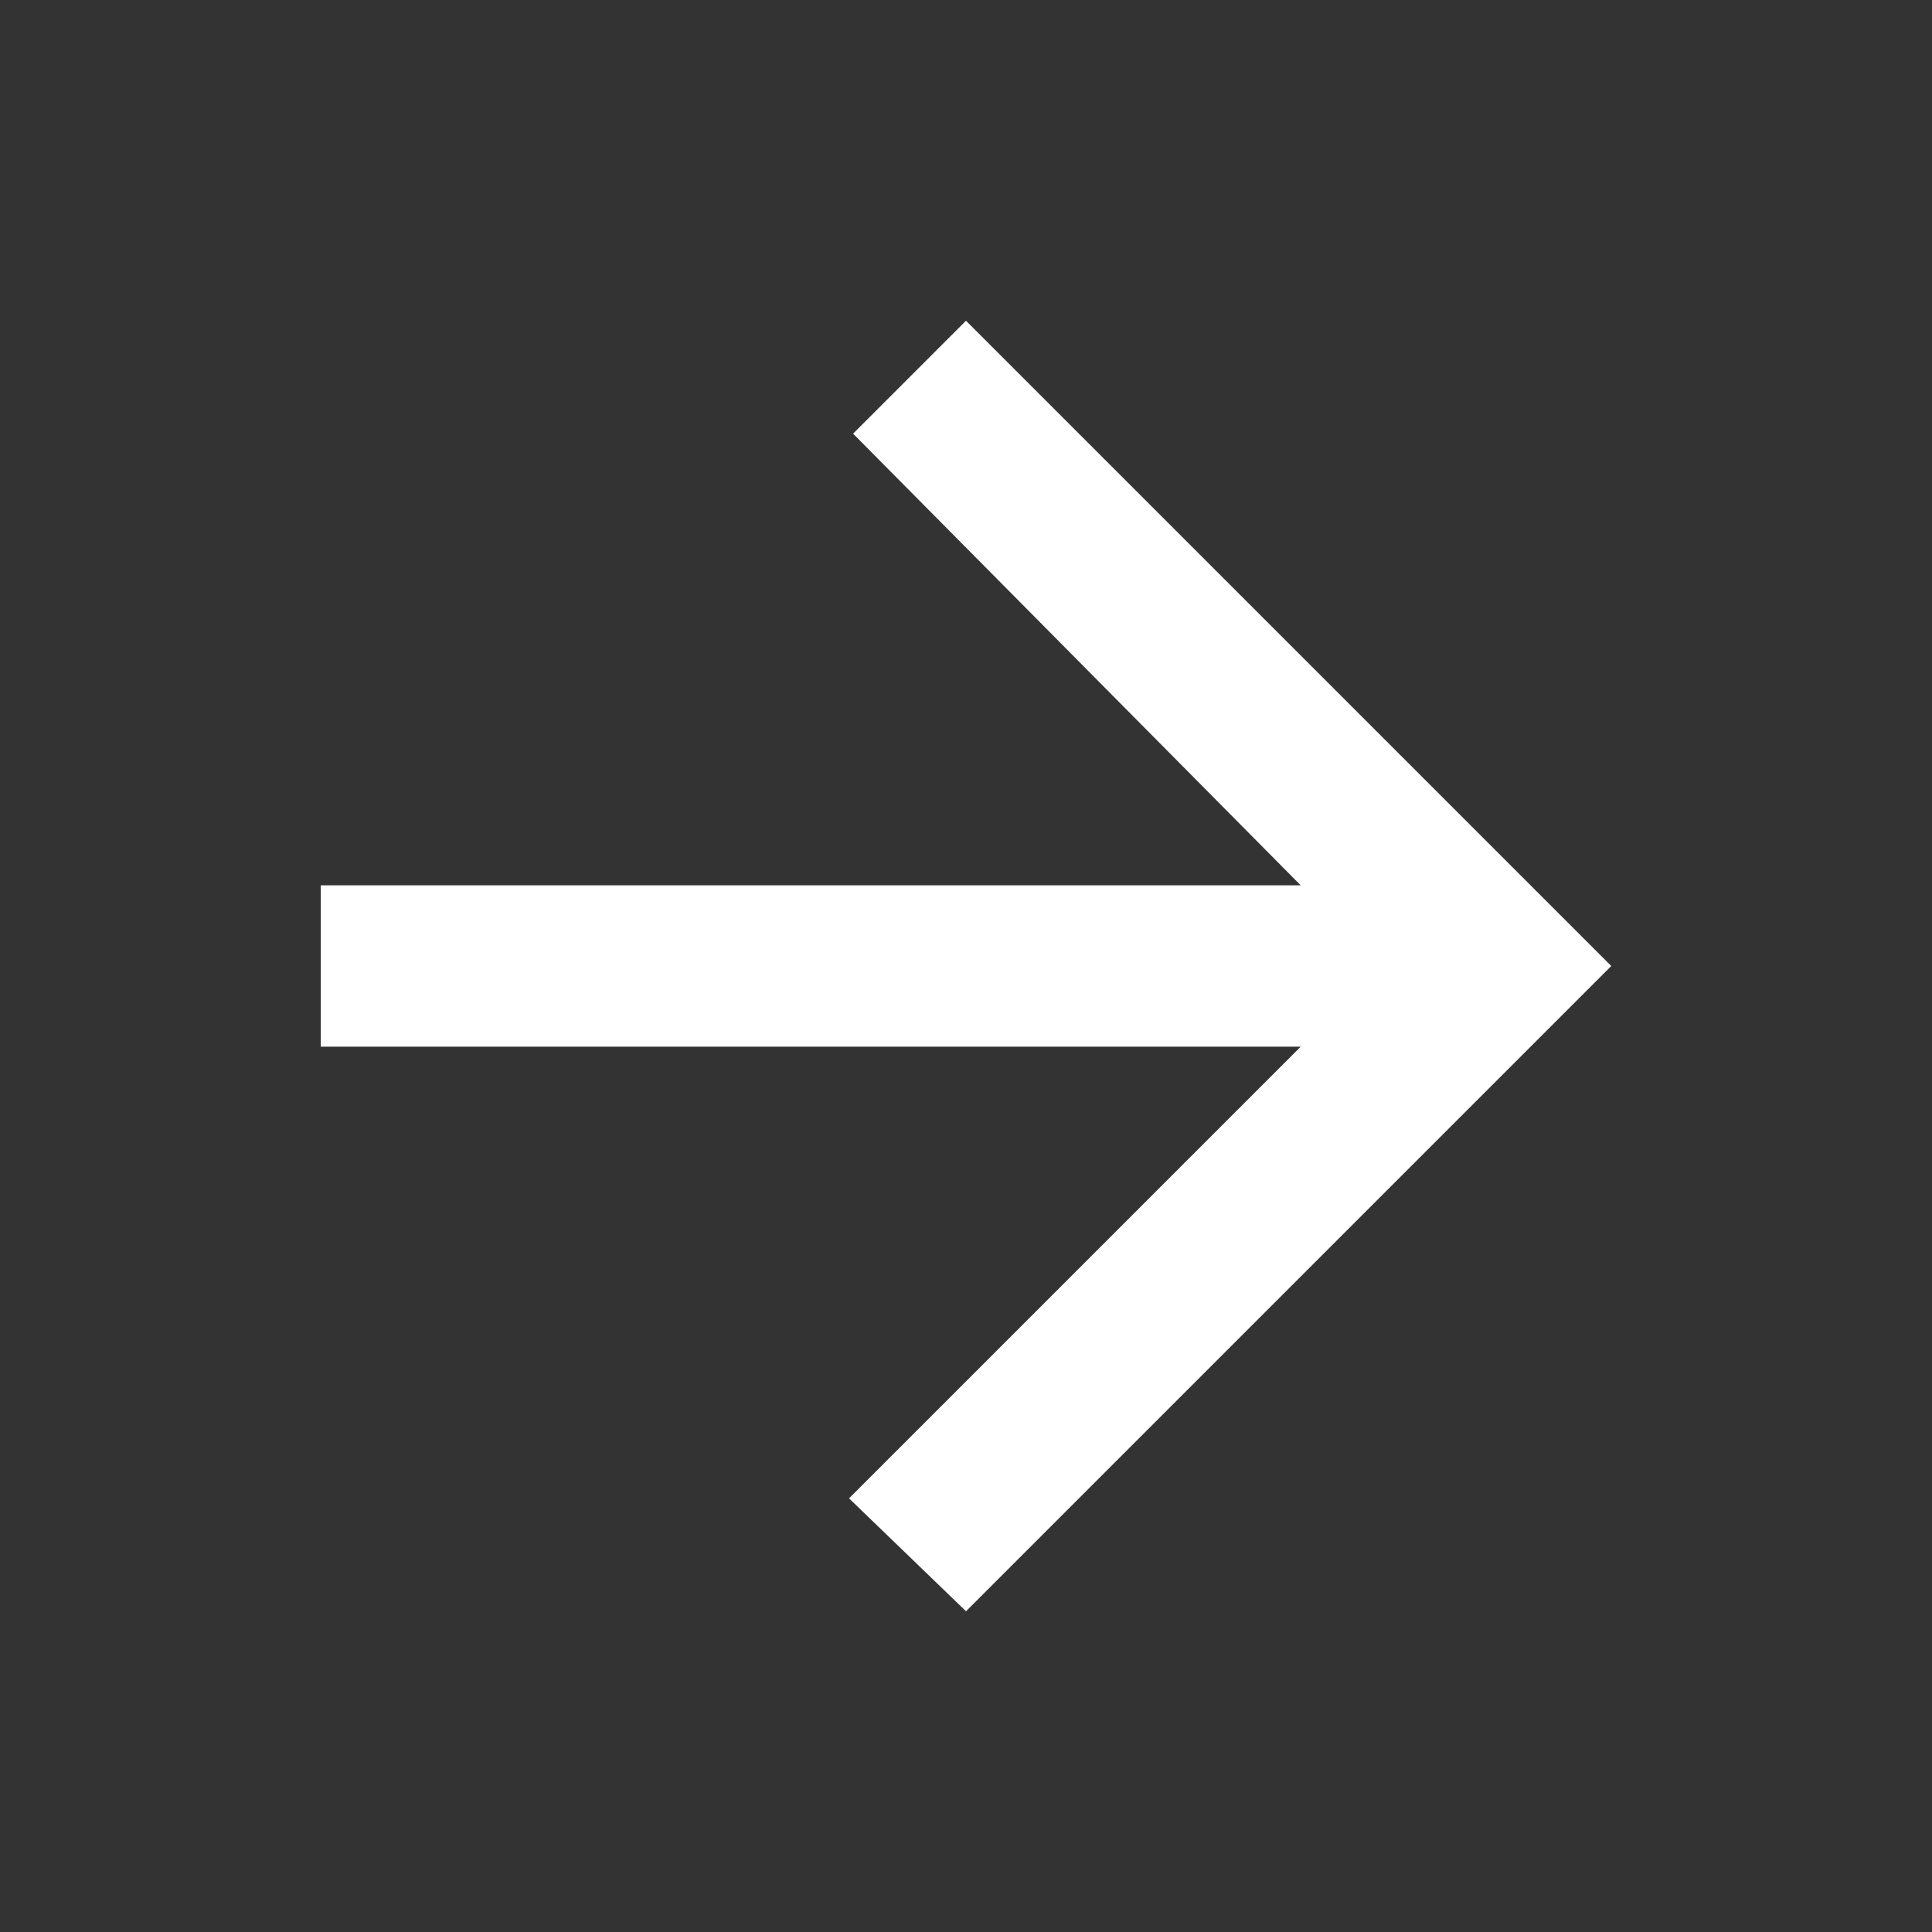
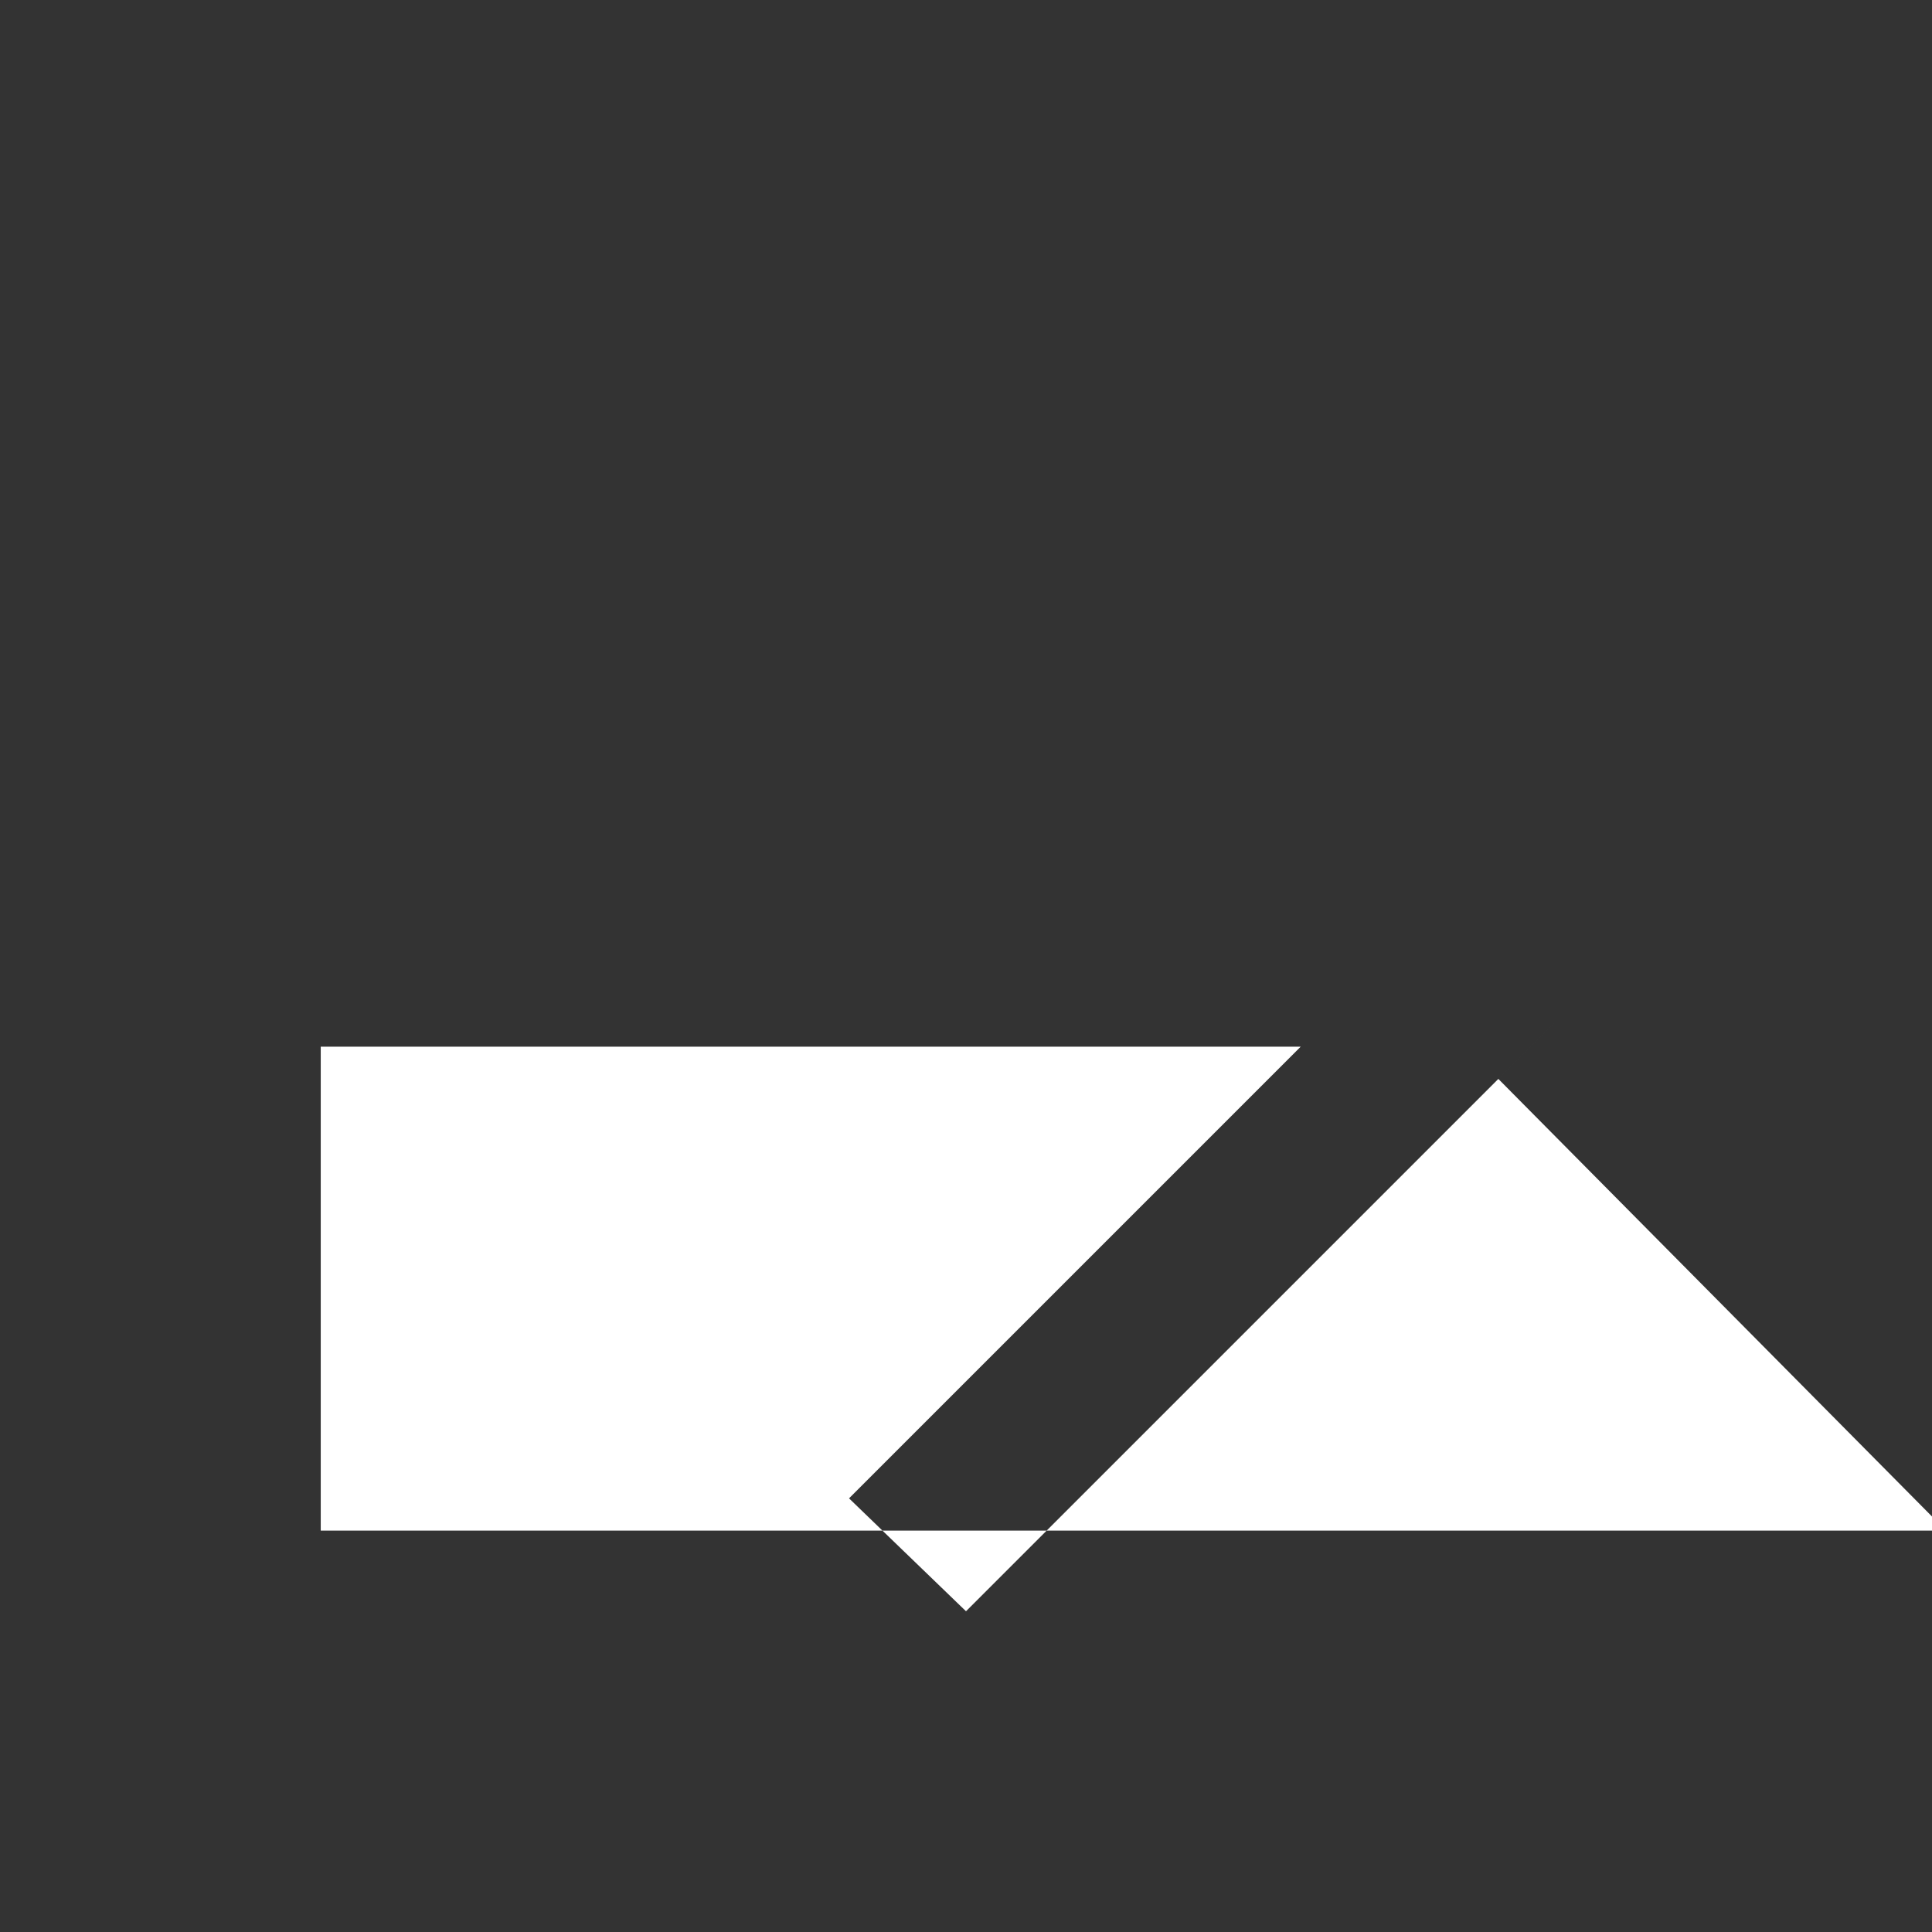
<svg xmlns="http://www.w3.org/2000/svg" xml:space="preserve" id="forwardarrow" x="0" y="0" version="1.1" viewBox="0 0 512 512">
  <rect x="0" y="0" width="512" height="512" fill="#333333" stroke="none" />
-   <path id="Icon_8_" d="M85 277.375h259.704L225.002 397.077 256 427l171-171L256 85l-29.922 29.924 118.626 119.701H85v42.75z" fill="#ffffff" class="color000000 svgShape" />
+   <path id="Icon_8_" d="M85 277.375h259.704L225.002 397.077 256 427l171-171l-29.922 29.924 118.626 119.701H85v42.75z" fill="#ffffff" class="color000000 svgShape" />
</svg>